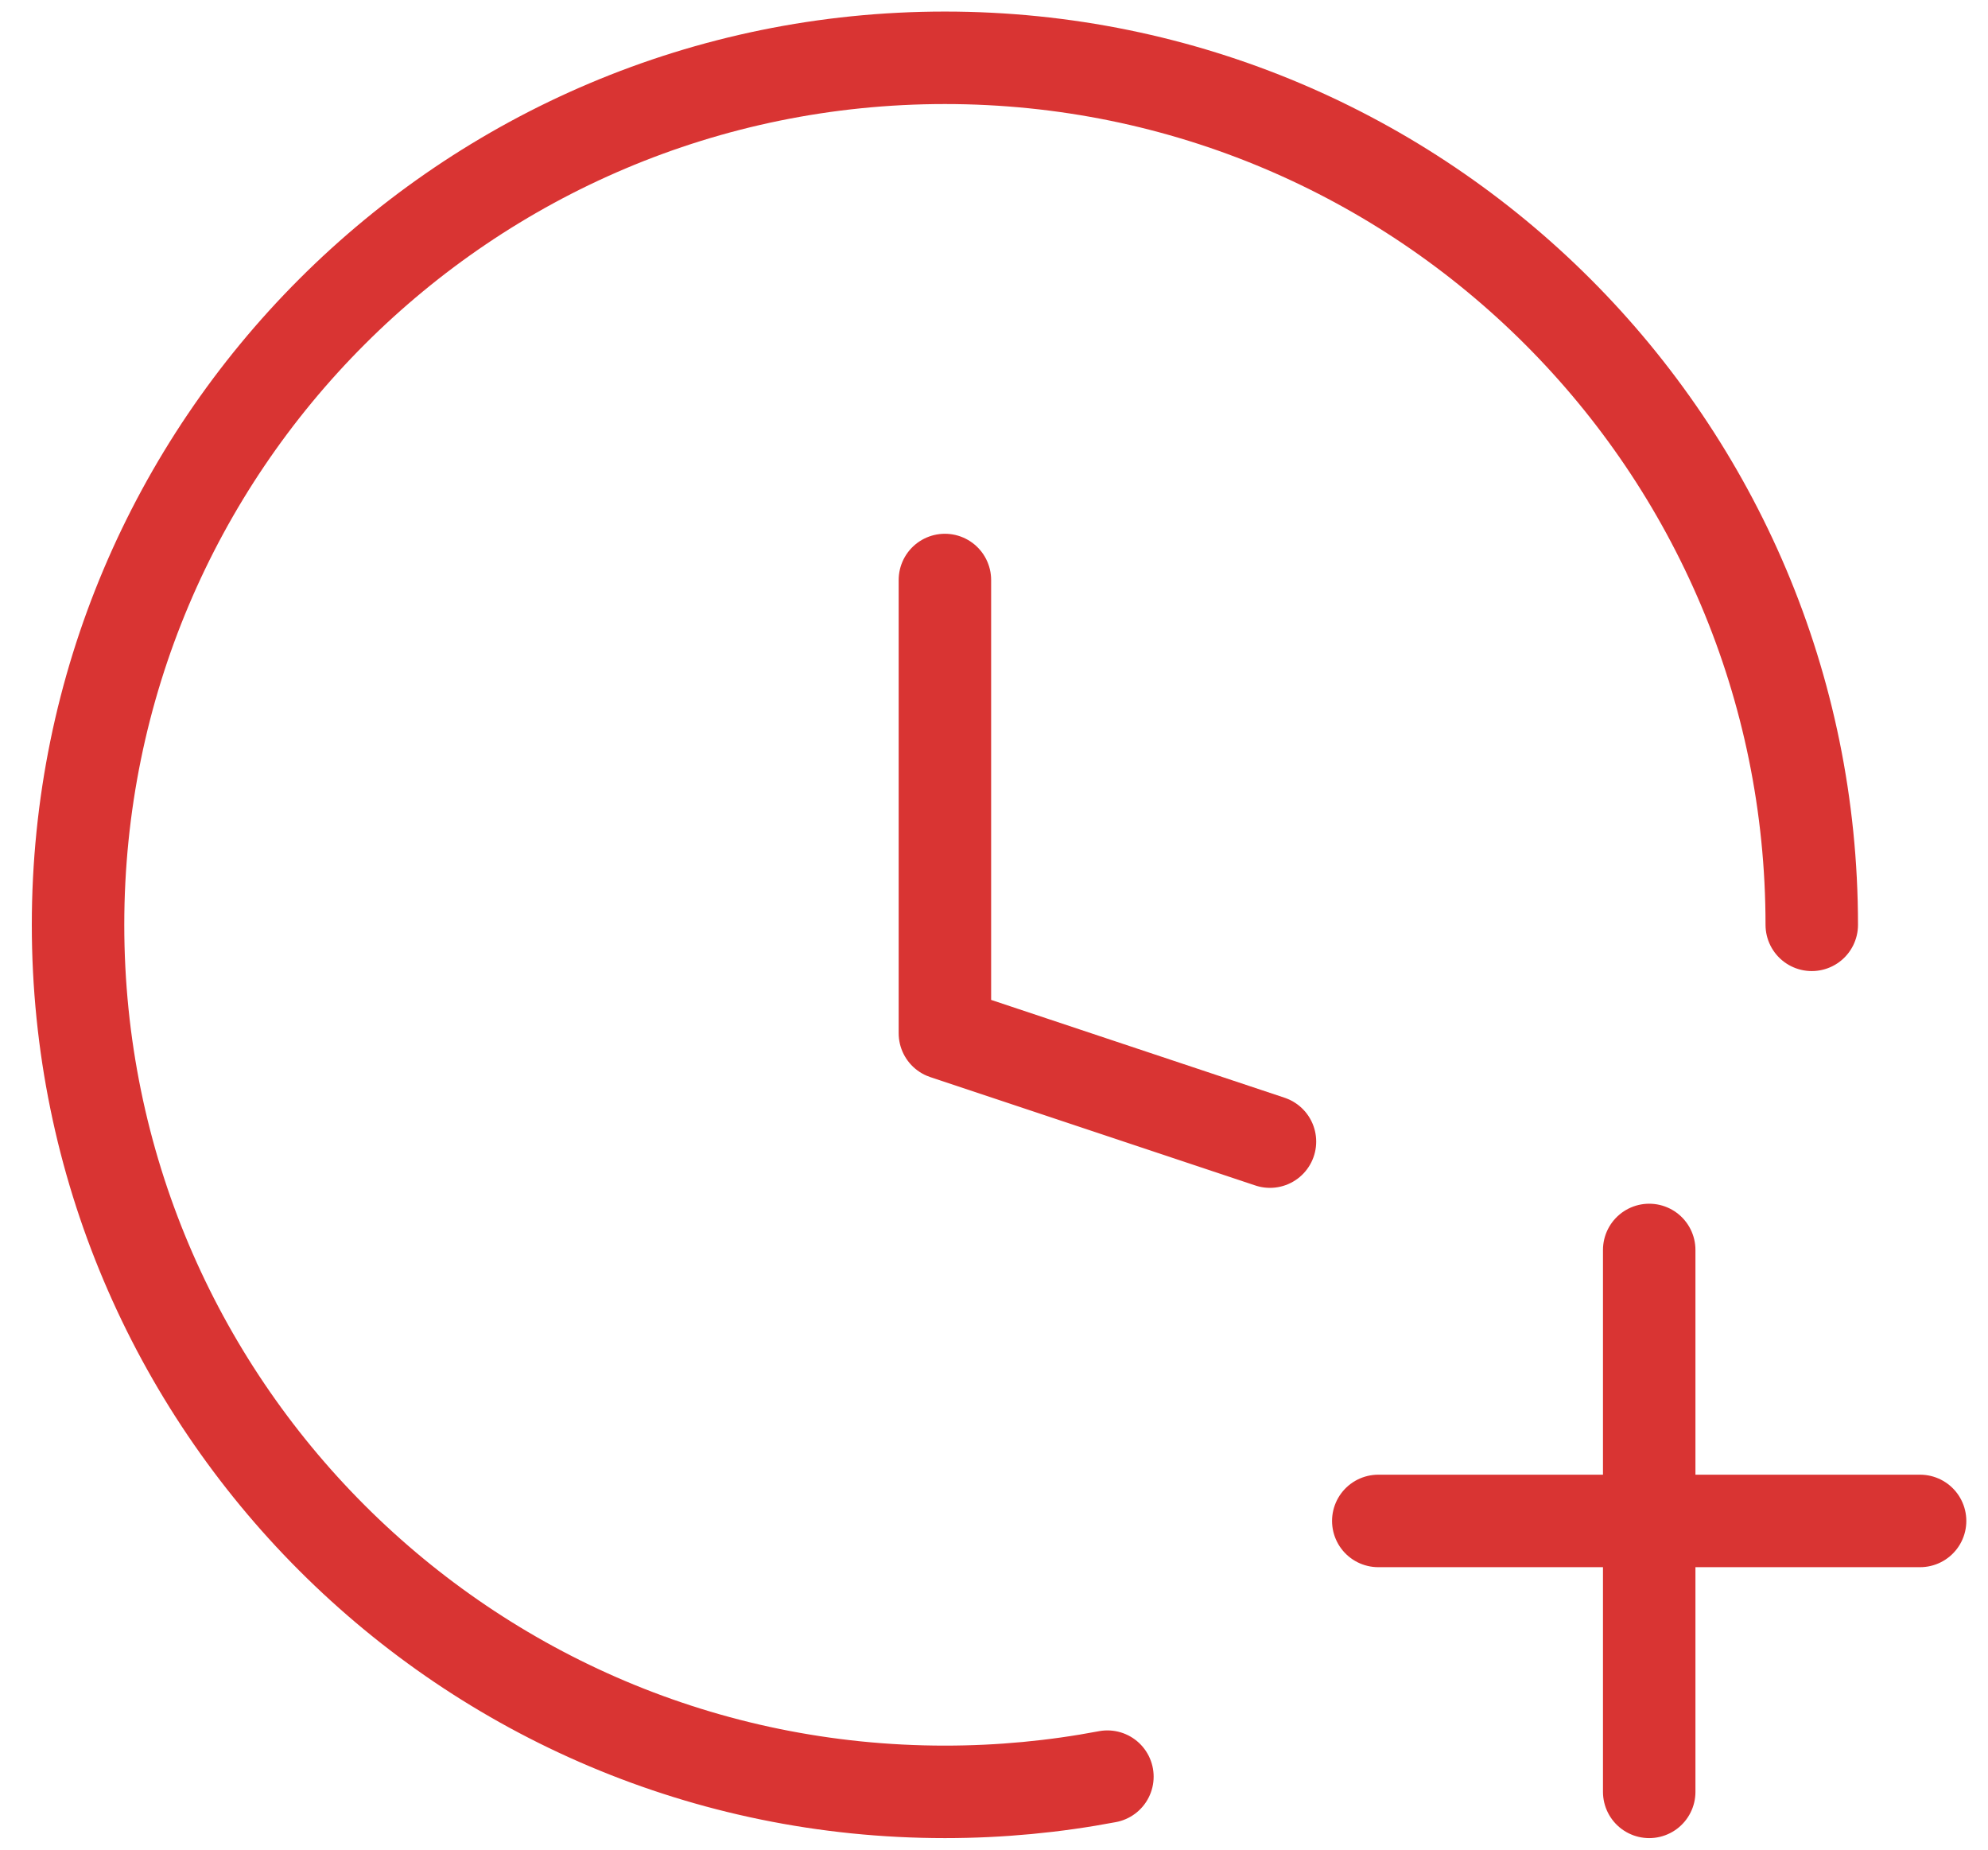
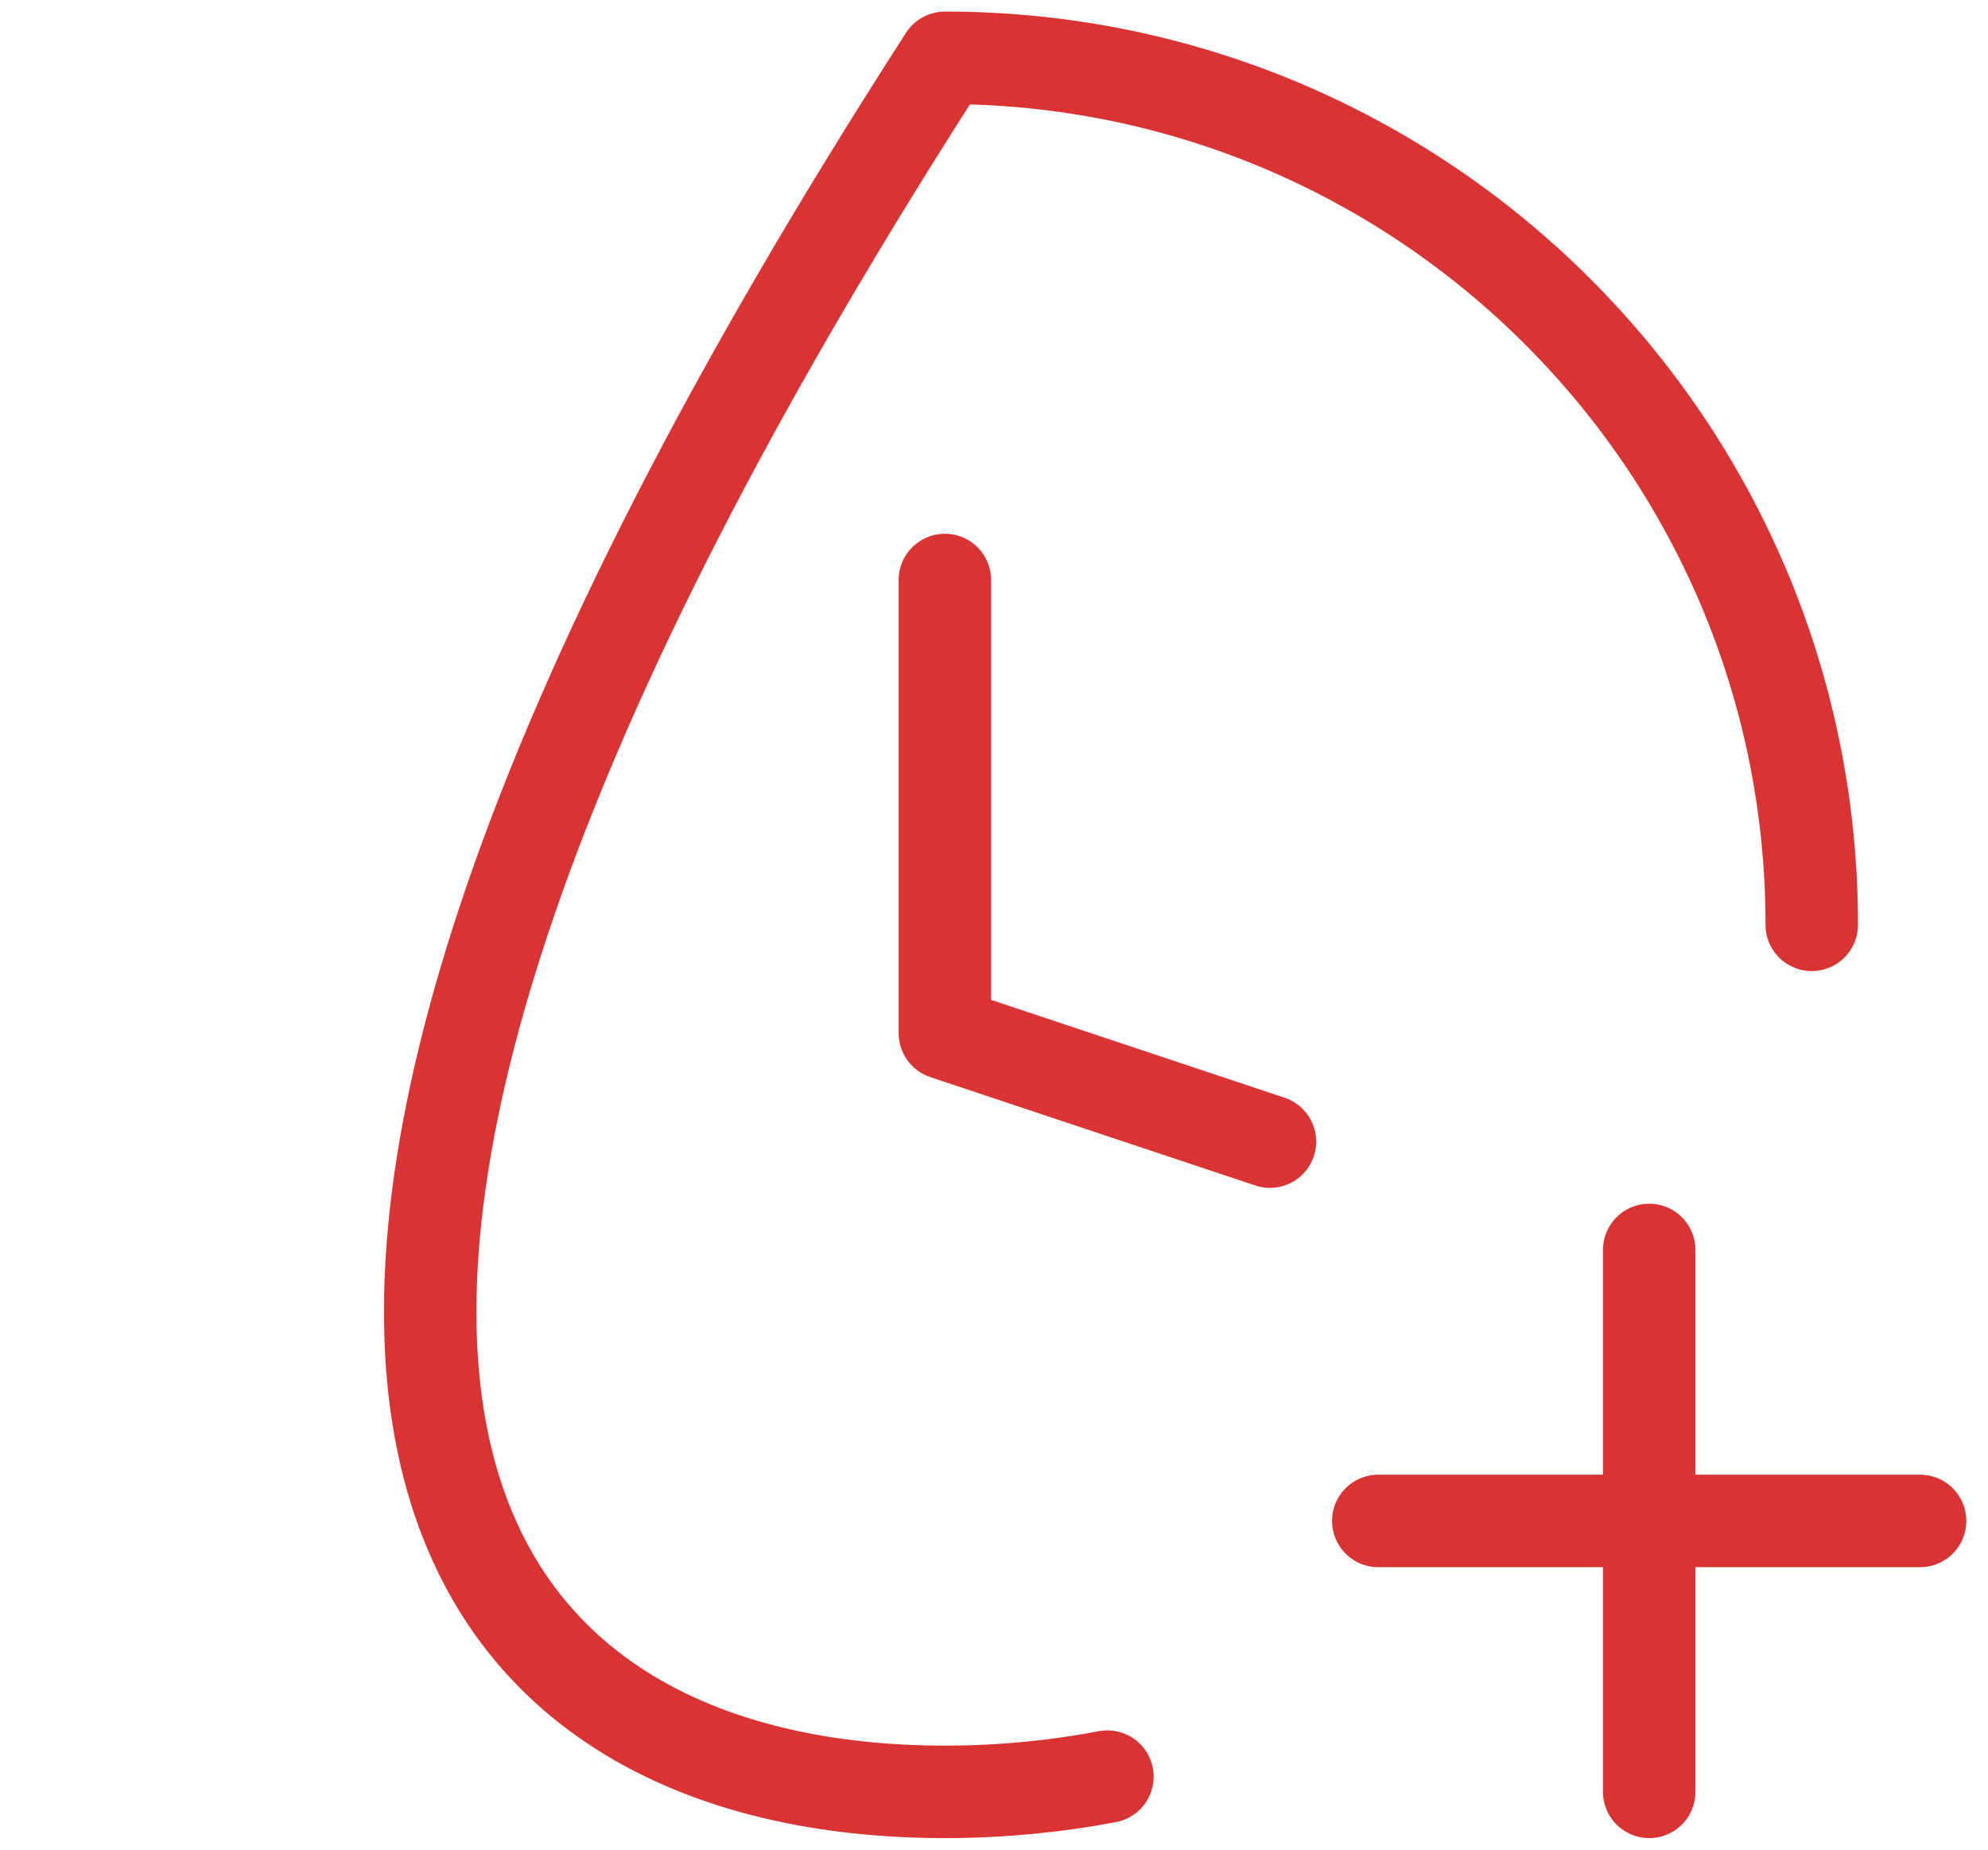
<svg xmlns="http://www.w3.org/2000/svg" width="43" height="40" viewBox="0 0 43 40" fill="none">
-   <path d="M27.469 24.688L20.438 22.344V12.543M39.188 20C39.188 9.645 30.793 1.25 20.438 1.25C10.082 1.25 1.688 9.645 1.688 20C1.688 30.355 10.082 38.75 20.438 38.75C21.639 38.75 22.814 38.637 23.953 38.421M35.672 27.031V32.891M35.672 32.891V38.75M35.672 32.891H41.531M35.672 32.891H29.812" stroke="#D93433" stroke-width="2" stroke-linecap="round" stroke-linejoin="round" />
+   <path d="M27.469 24.688L20.438 22.344V12.543M39.188 20C39.188 9.645 30.793 1.25 20.438 1.25C1.688 30.355 10.082 38.75 20.438 38.75C21.639 38.75 22.814 38.637 23.953 38.421M35.672 27.031V32.891M35.672 32.891V38.75M35.672 32.891H41.531M35.672 32.891H29.812" stroke="#D93433" stroke-width="2" stroke-linecap="round" stroke-linejoin="round" />
</svg>